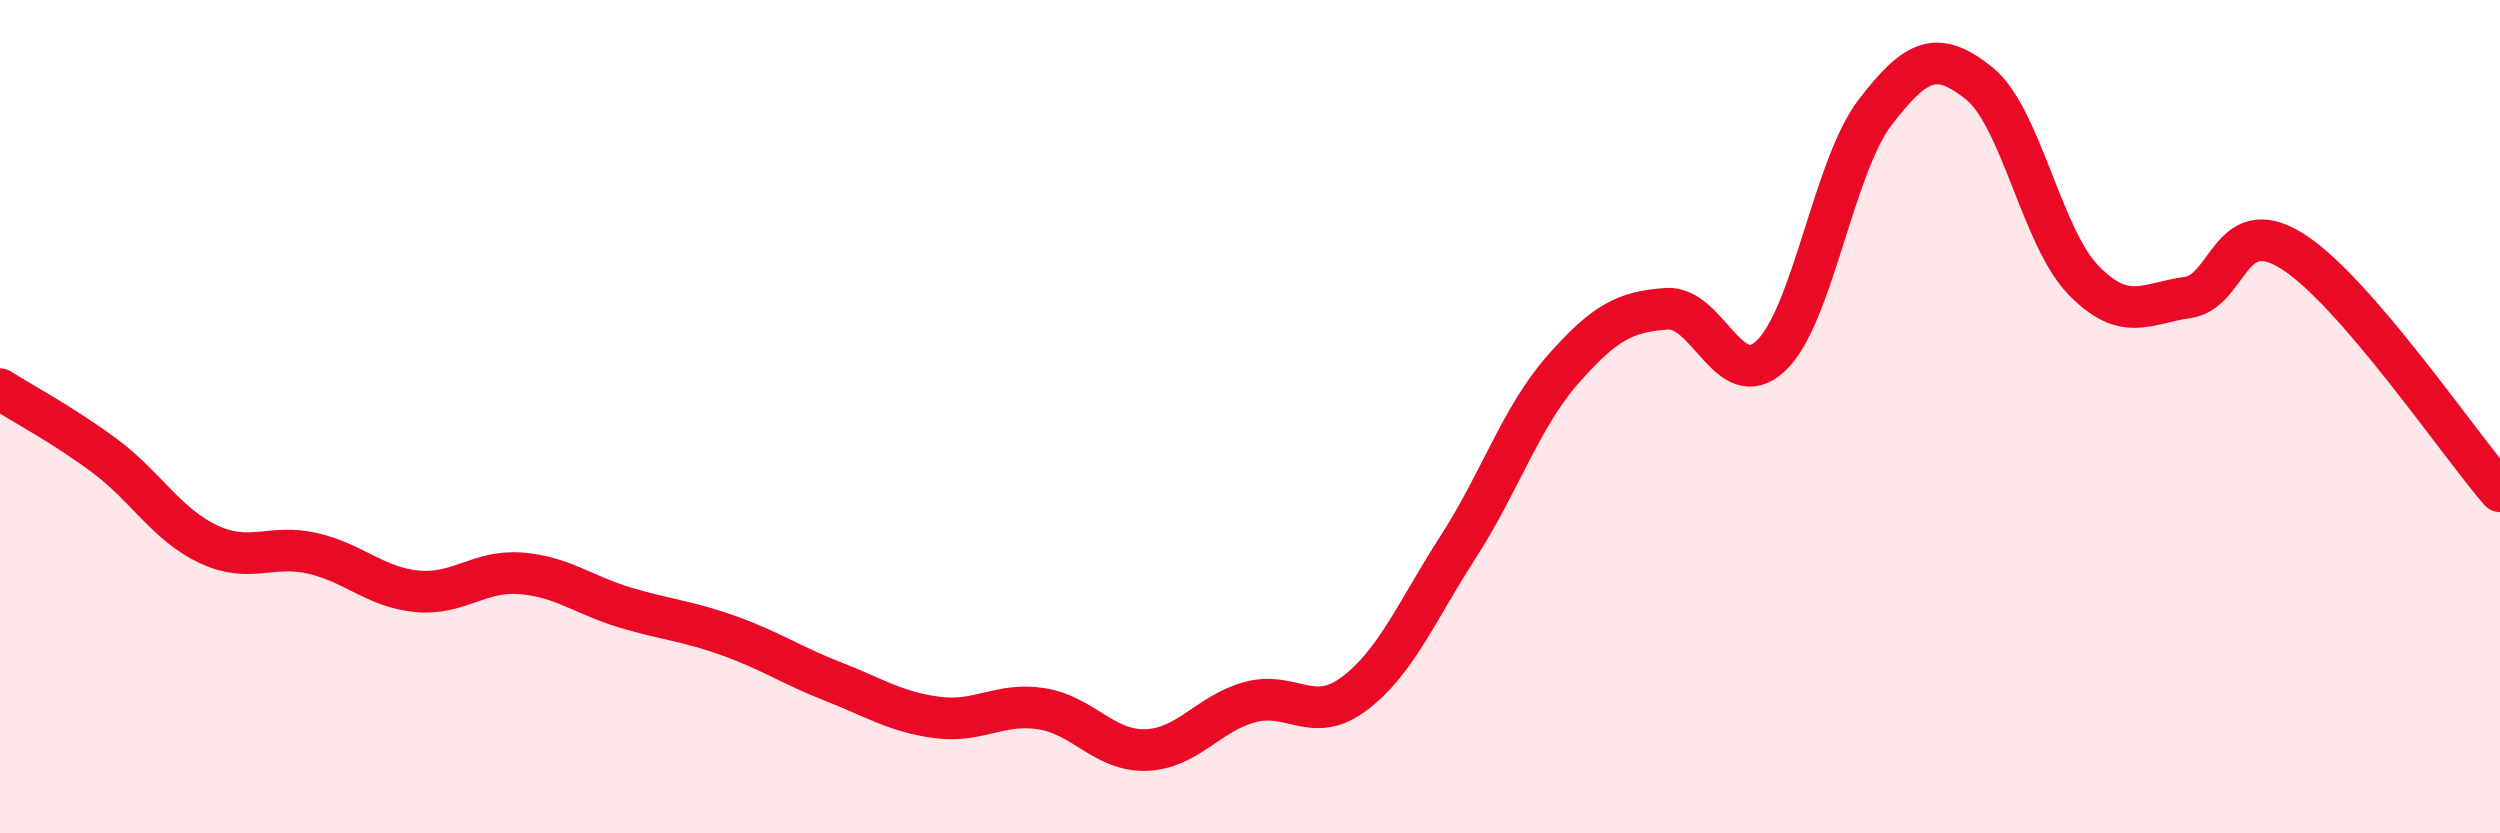
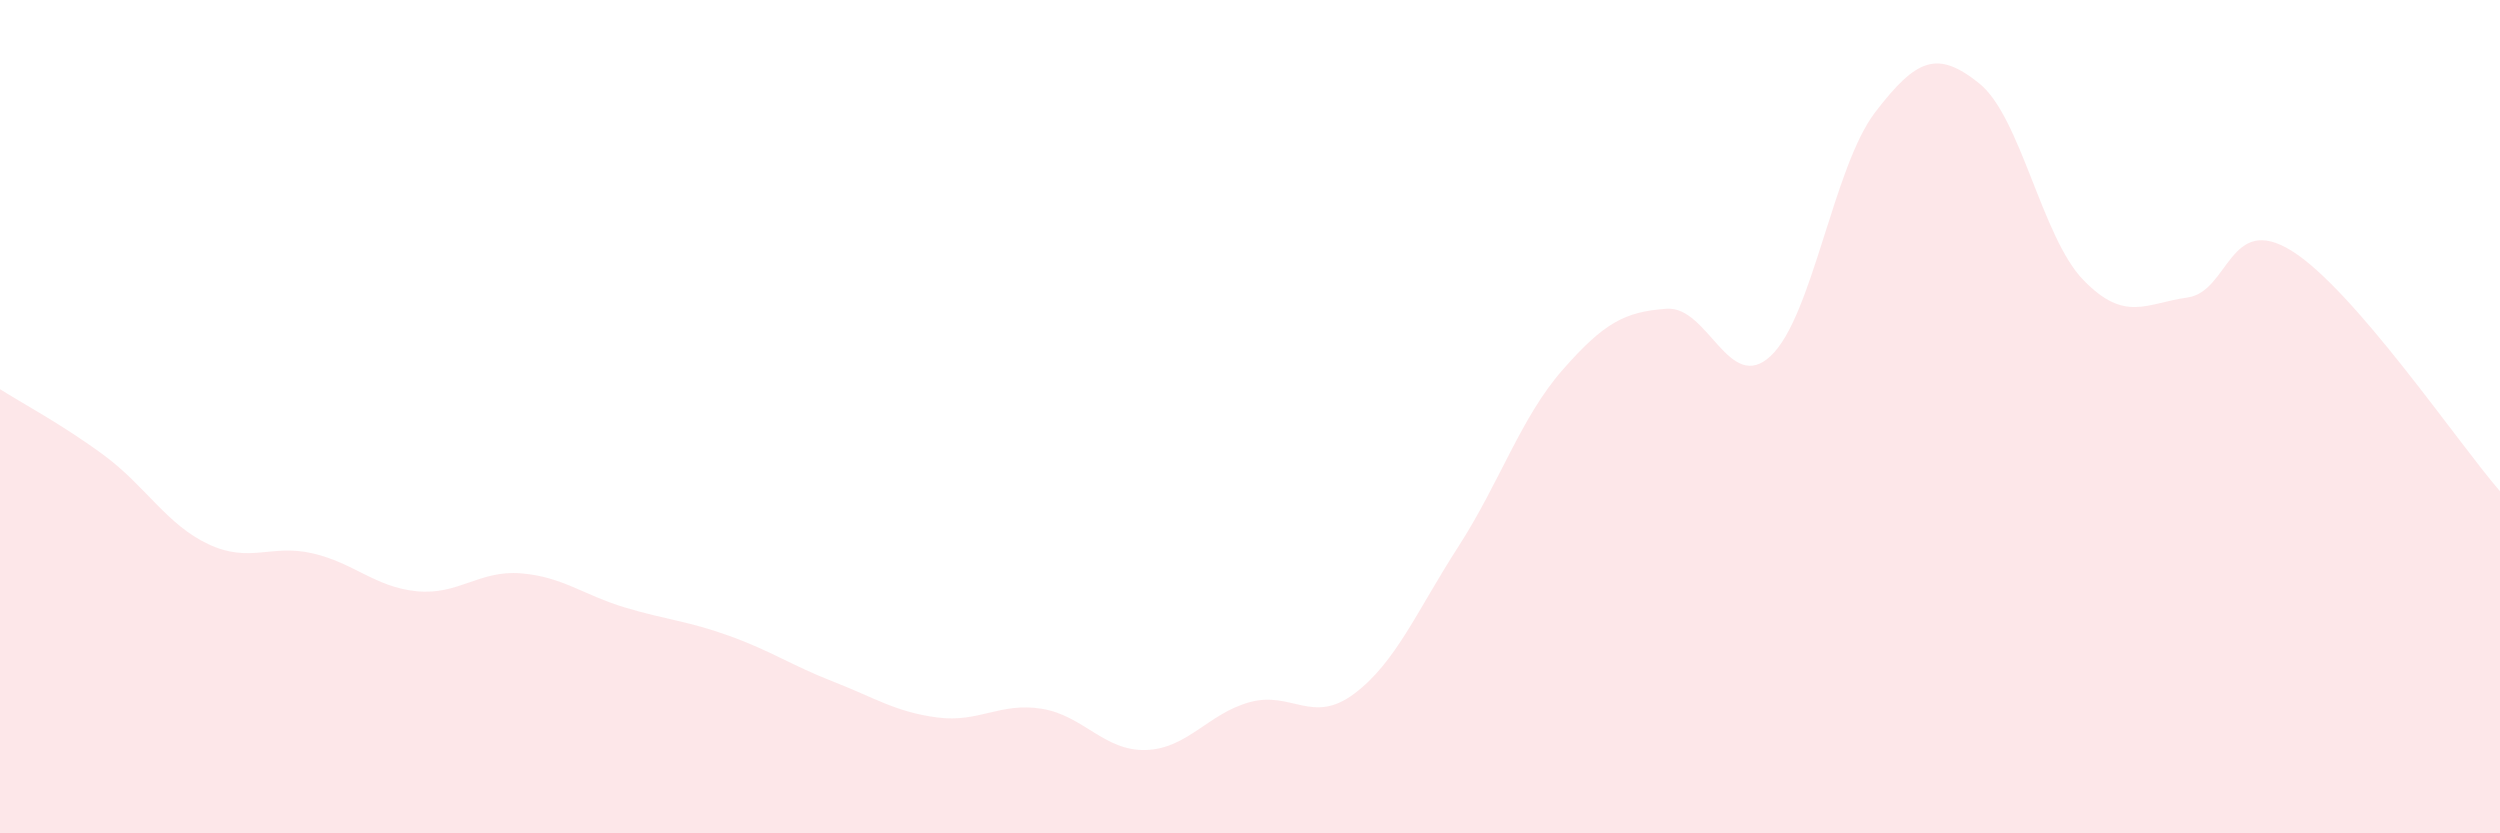
<svg xmlns="http://www.w3.org/2000/svg" width="60" height="20" viewBox="0 0 60 20">
  <path d="M 0,9.34 C 0.5,9.66 1.5,10.19 2.5,10.93 C 3.5,11.67 4,12.59 5,13.06 C 6,13.53 6.5,13.05 7.5,13.28 C 8.5,13.51 9,14.09 10,14.19 C 11,14.29 11.5,13.68 12.5,13.76 C 13.5,13.84 14,14.28 15,14.58 C 16,14.88 16.5,14.9 17.5,15.26 C 18.5,15.62 19,15.97 20,16.36 C 21,16.75 21.5,17.09 22.5,17.22 C 23.5,17.35 24,16.85 25,17.01 C 26,17.17 26.5,18.03 27.5,18 C 28.5,17.97 29,17.12 30,16.85 C 31,16.58 31.5,17.4 32.5,16.65 C 33.5,15.9 34,14.67 35,13.12 C 36,11.57 36.5,10.02 37.5,8.88 C 38.5,7.74 39,7.48 40,7.41 C 41,7.34 41.5,9.48 42.5,8.54 C 43.5,7.6 44,4.01 45,2.7 C 46,1.39 46.5,1.2 47.5,2 C 48.5,2.8 49,5.69 50,6.72 C 51,7.75 51.5,7.28 52.5,7.14 C 53.5,7 53.5,5.09 55,6.02 C 56.5,6.95 59,10.64 60,11.79L60 20L0 20Z" fill="#EB0A25" opacity="0.1" stroke-linecap="round" stroke-linejoin="round" />
-   <path d="M 0,9.34 C 0.5,9.66 1.5,10.19 2.5,10.93 C 3.5,11.67 4,12.59 5,13.06 C 6,13.53 6.5,13.05 7.5,13.28 C 8.5,13.51 9,14.09 10,14.19 C 11,14.29 11.5,13.68 12.5,13.76 C 13.5,13.84 14,14.28 15,14.58 C 16,14.88 16.5,14.9 17.5,15.26 C 18.5,15.62 19,15.97 20,16.36 C 21,16.75 21.5,17.09 22.5,17.22 C 23.5,17.35 24,16.85 25,17.01 C 26,17.17 26.5,18.03 27.5,18 C 28.5,17.97 29,17.12 30,16.85 C 31,16.58 31.5,17.4 32.5,16.65 C 33.5,15.9 34,14.67 35,13.12 C 36,11.57 36.5,10.02 37.5,8.88 C 38.5,7.74 39,7.48 40,7.41 C 41,7.34 41.5,9.48 42.5,8.54 C 43.5,7.6 44,4.01 45,2.7 C 46,1.39 46.5,1.2 47.5,2 C 48.5,2.8 49,5.69 50,6.72 C 51,7.75 51.5,7.28 52.5,7.14 C 53.5,7 53.5,5.09 55,6.02 C 56.5,6.95 59,10.64 60,11.79" stroke="#EB0A25" stroke-width="1" fill="none" stroke-linecap="round" stroke-linejoin="round" />
</svg>